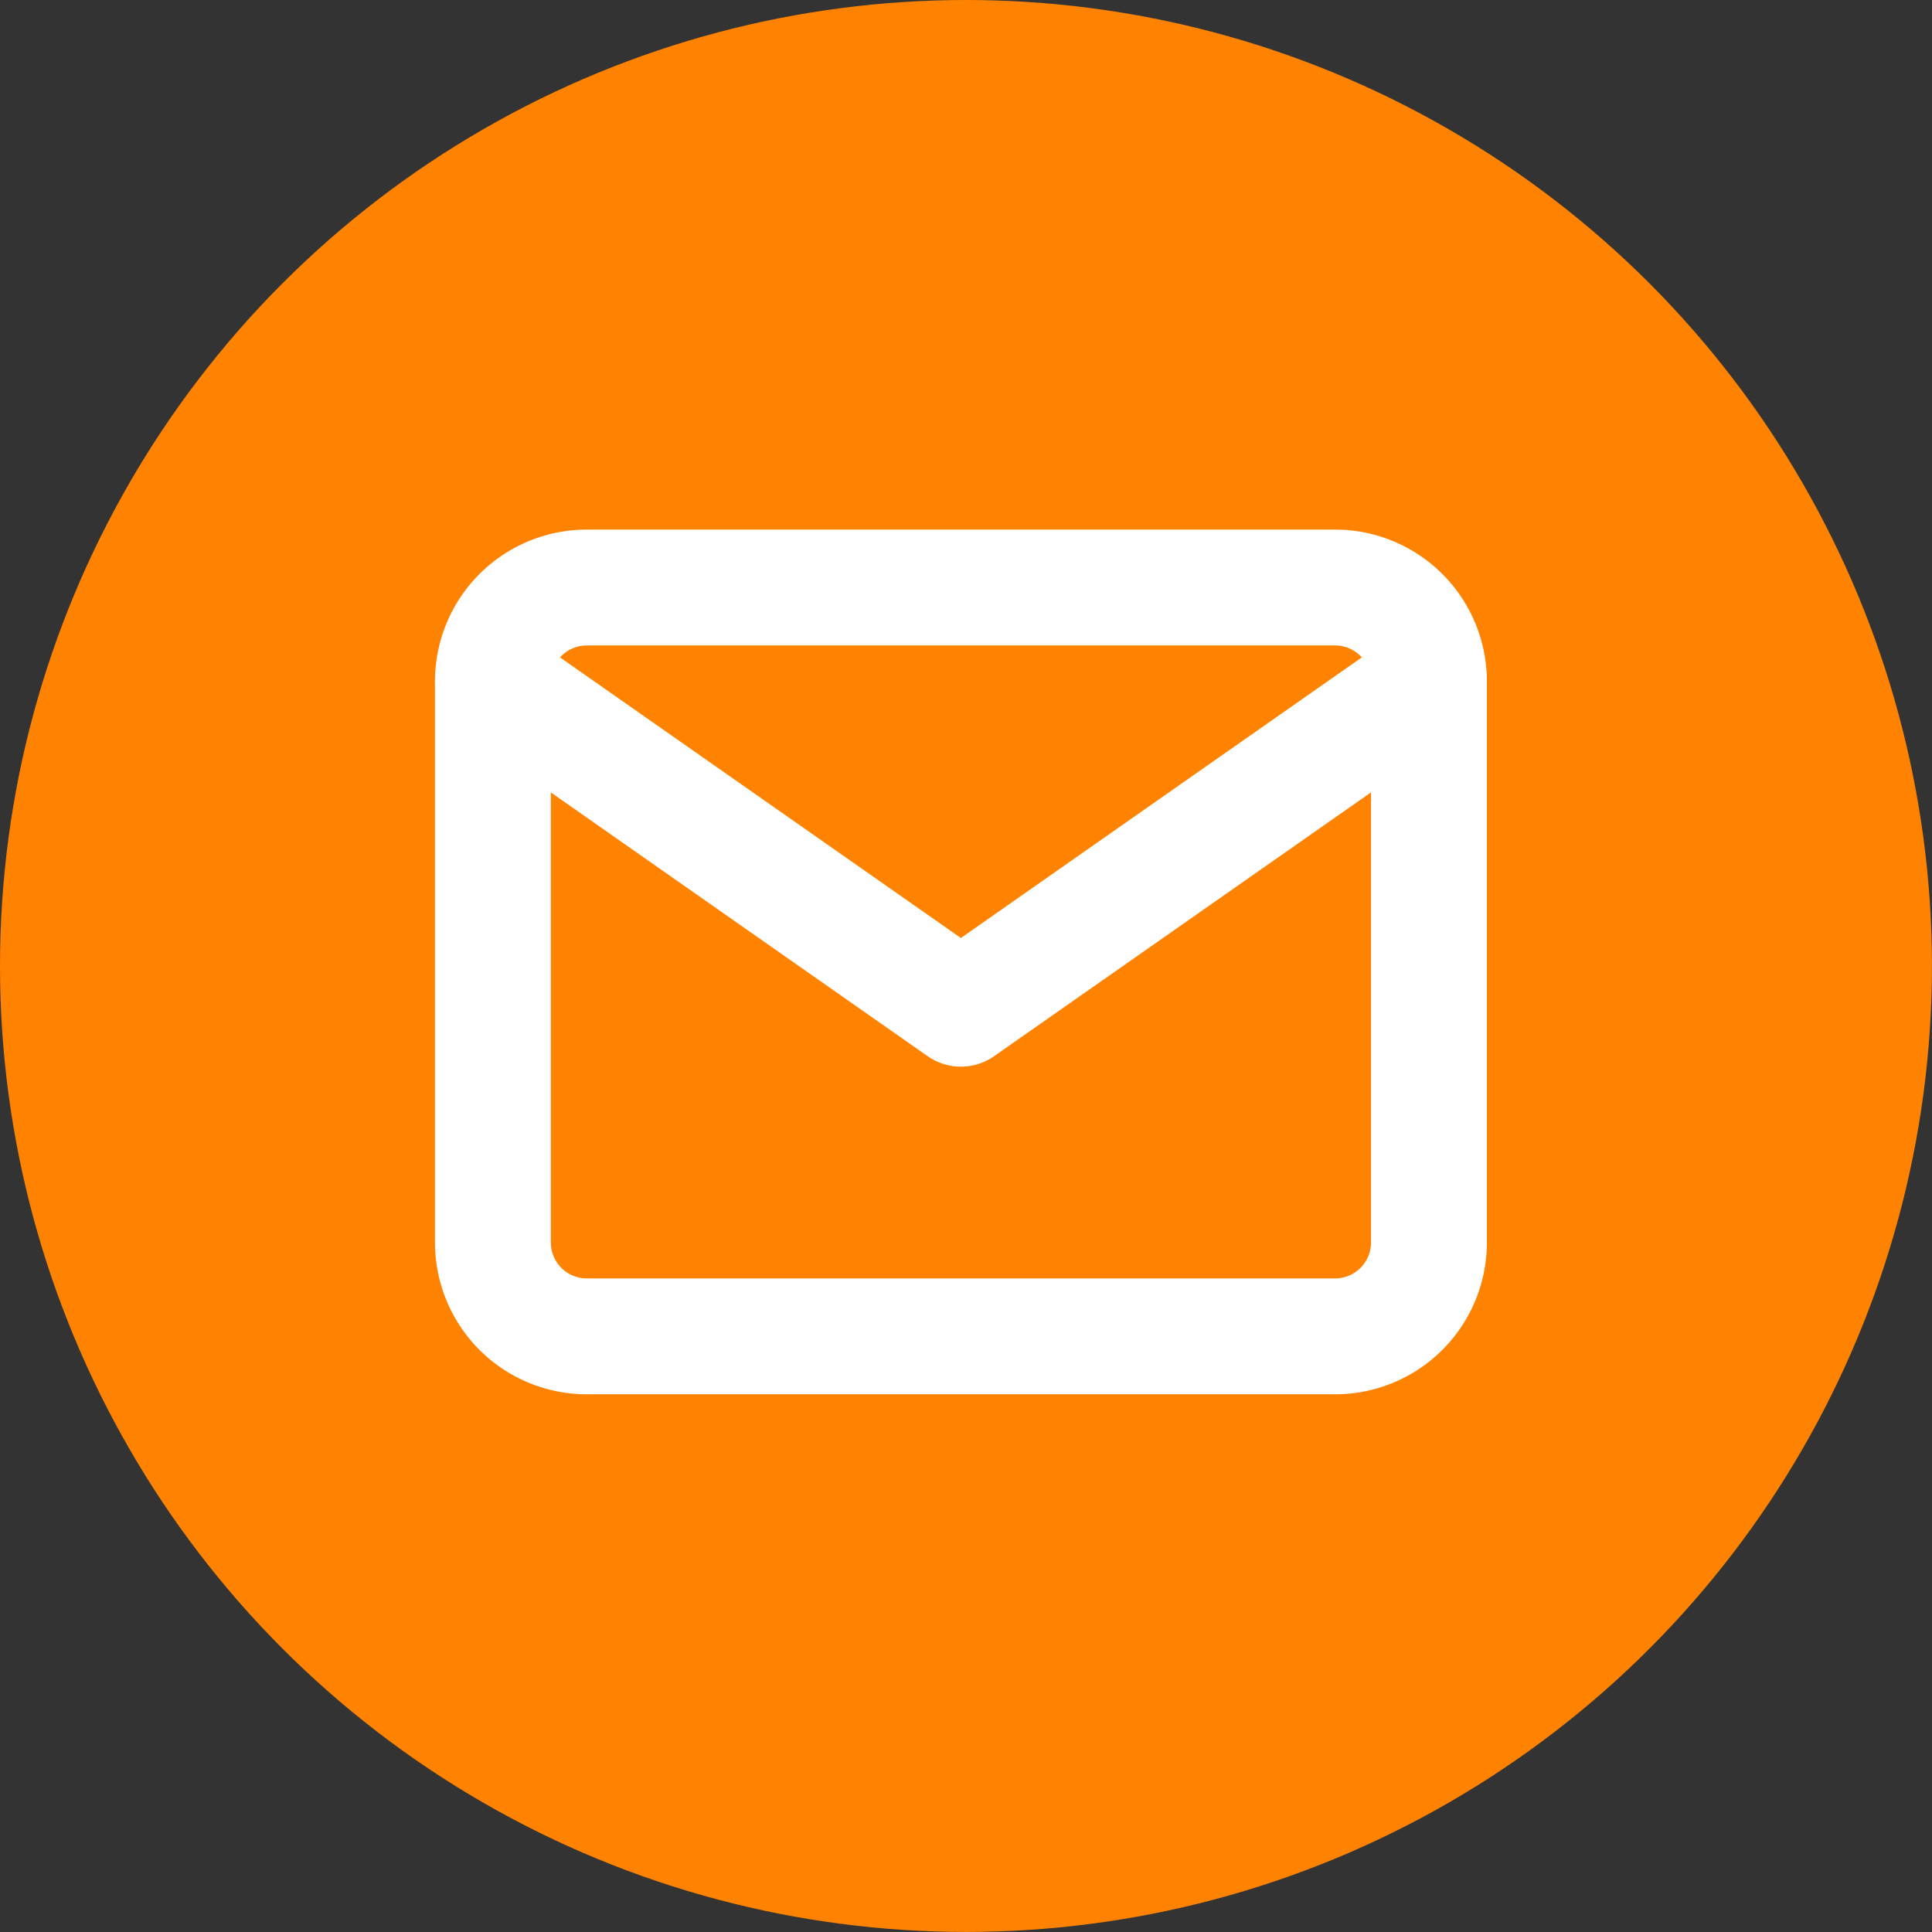
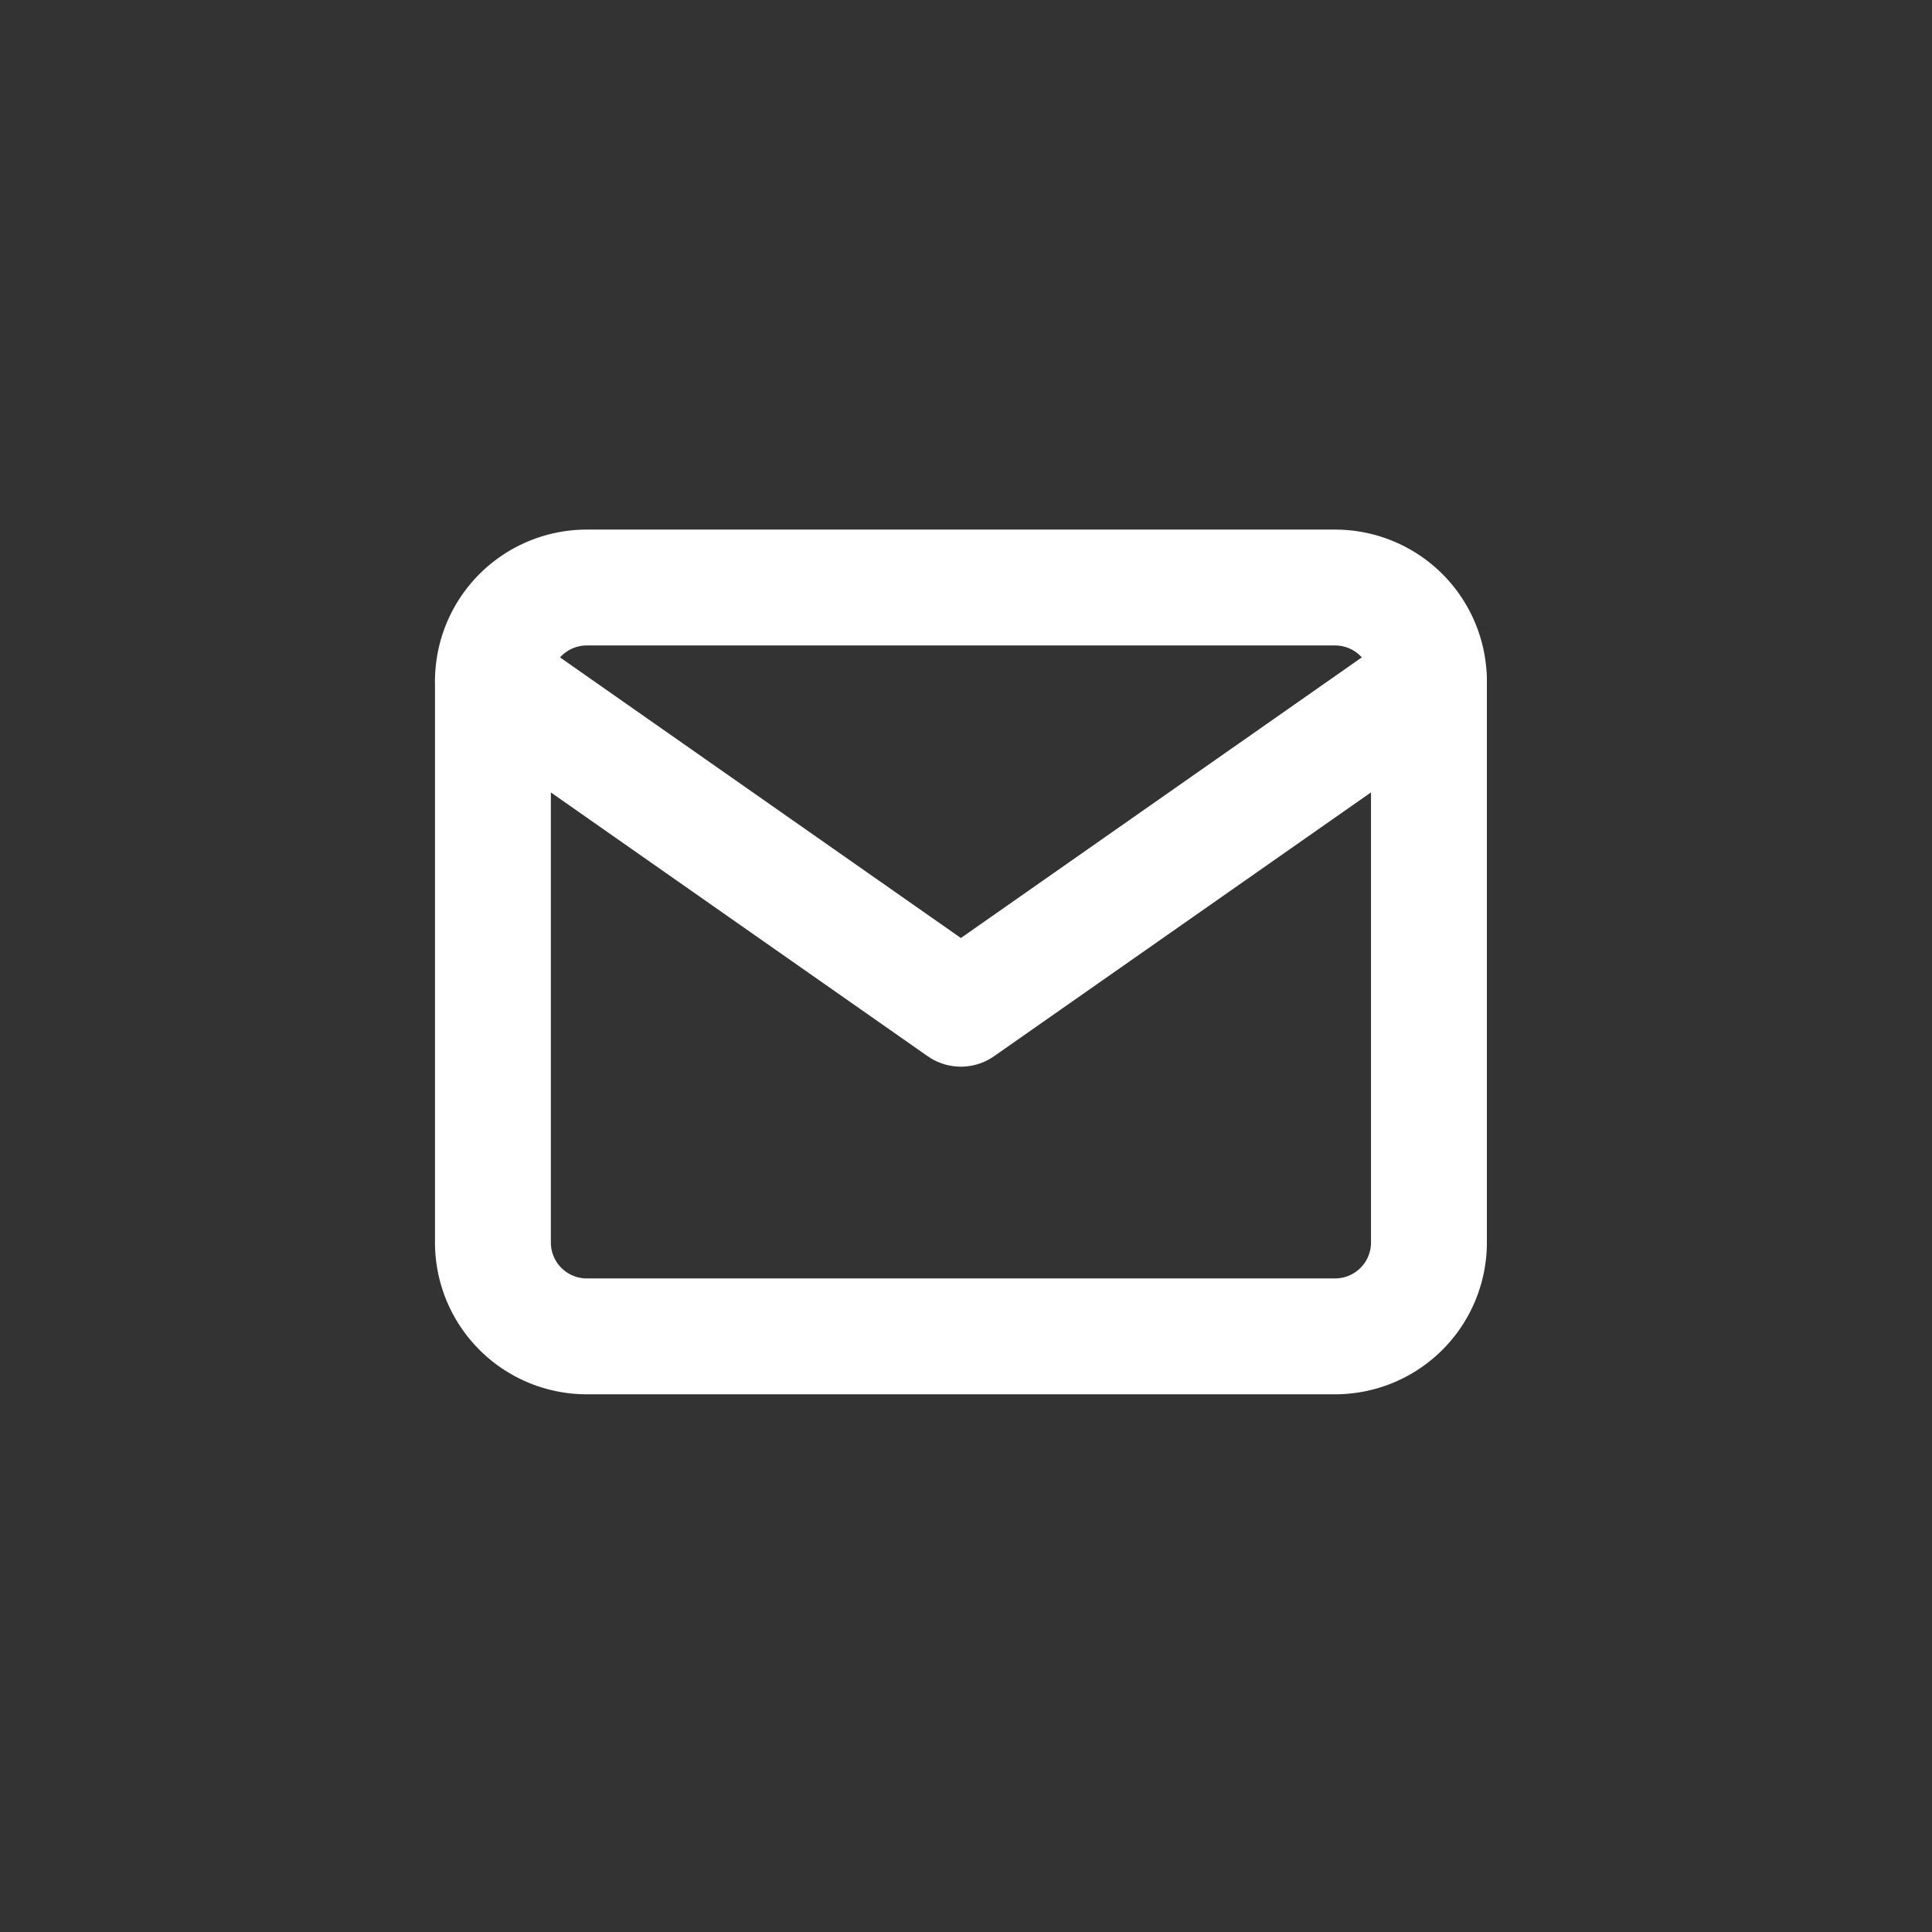
<svg xmlns="http://www.w3.org/2000/svg" width="33.347" height="33.347" viewBox="0 0 33.347 33.347">
  <rect x="0" y="0" width="33.347" height="33.347" fill="#333333" stroke="none" />
  <defs>
    <style>.a{fill:#ff8300;}.b{fill:none;stroke:#fff;stroke-linecap:round;stroke-linejoin:round;stroke-width:2px;}</style>
  </defs>
  <g transform="translate(-9848.526 -3264.526)">
-     <circle class="a" cx="16.673" cy="16.673" r="16.673" transform="translate(9848.526 3264.526)" />
    <g transform="translate(9857.034 3274.667)">
      <path class="b" d="M4.616,6H17.54a1.62,1.62,0,0,1,1.616,1.616v9.693a1.62,1.62,0,0,1-1.616,1.616H4.616A1.62,1.62,0,0,1,3,17.309V7.616A1.62,1.62,0,0,1,4.616,6Z" transform="translate(-3 -6)" />
      <path class="b" d="M19.155,9l-8.078,5.654L3,9" transform="translate(-3 -7.384)" />
    </g>
  </g>
  <script />
</svg>